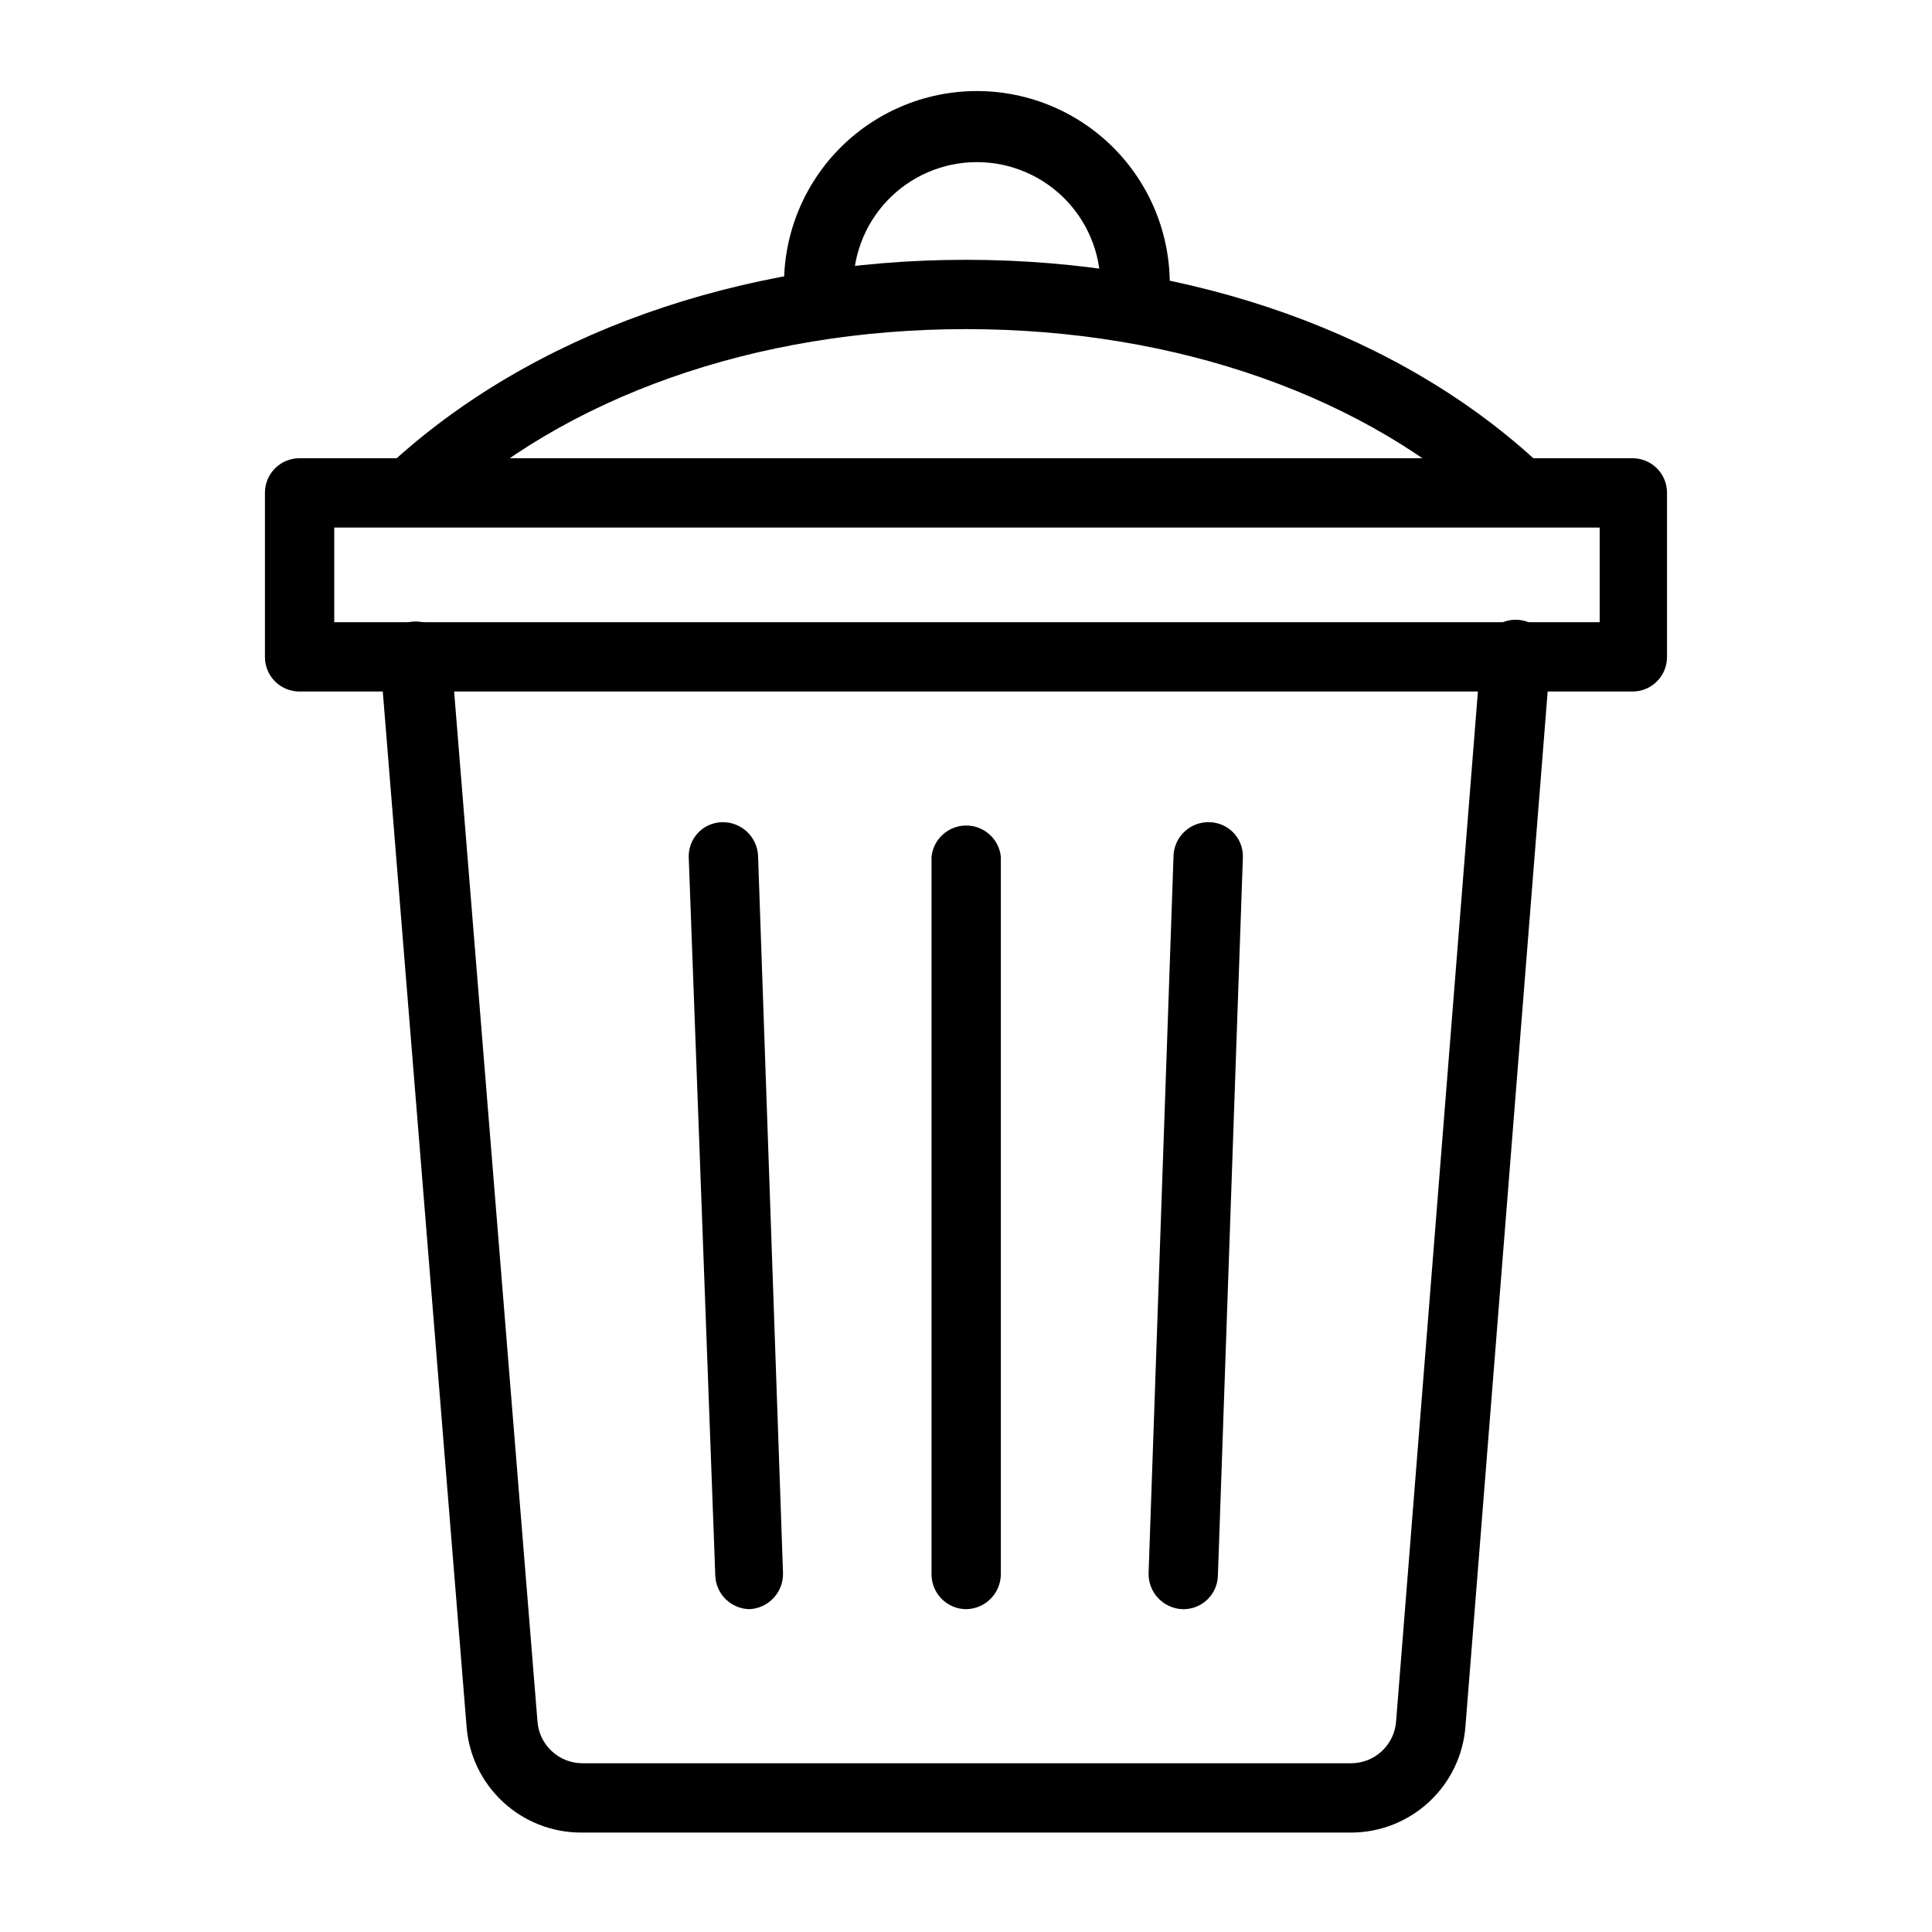
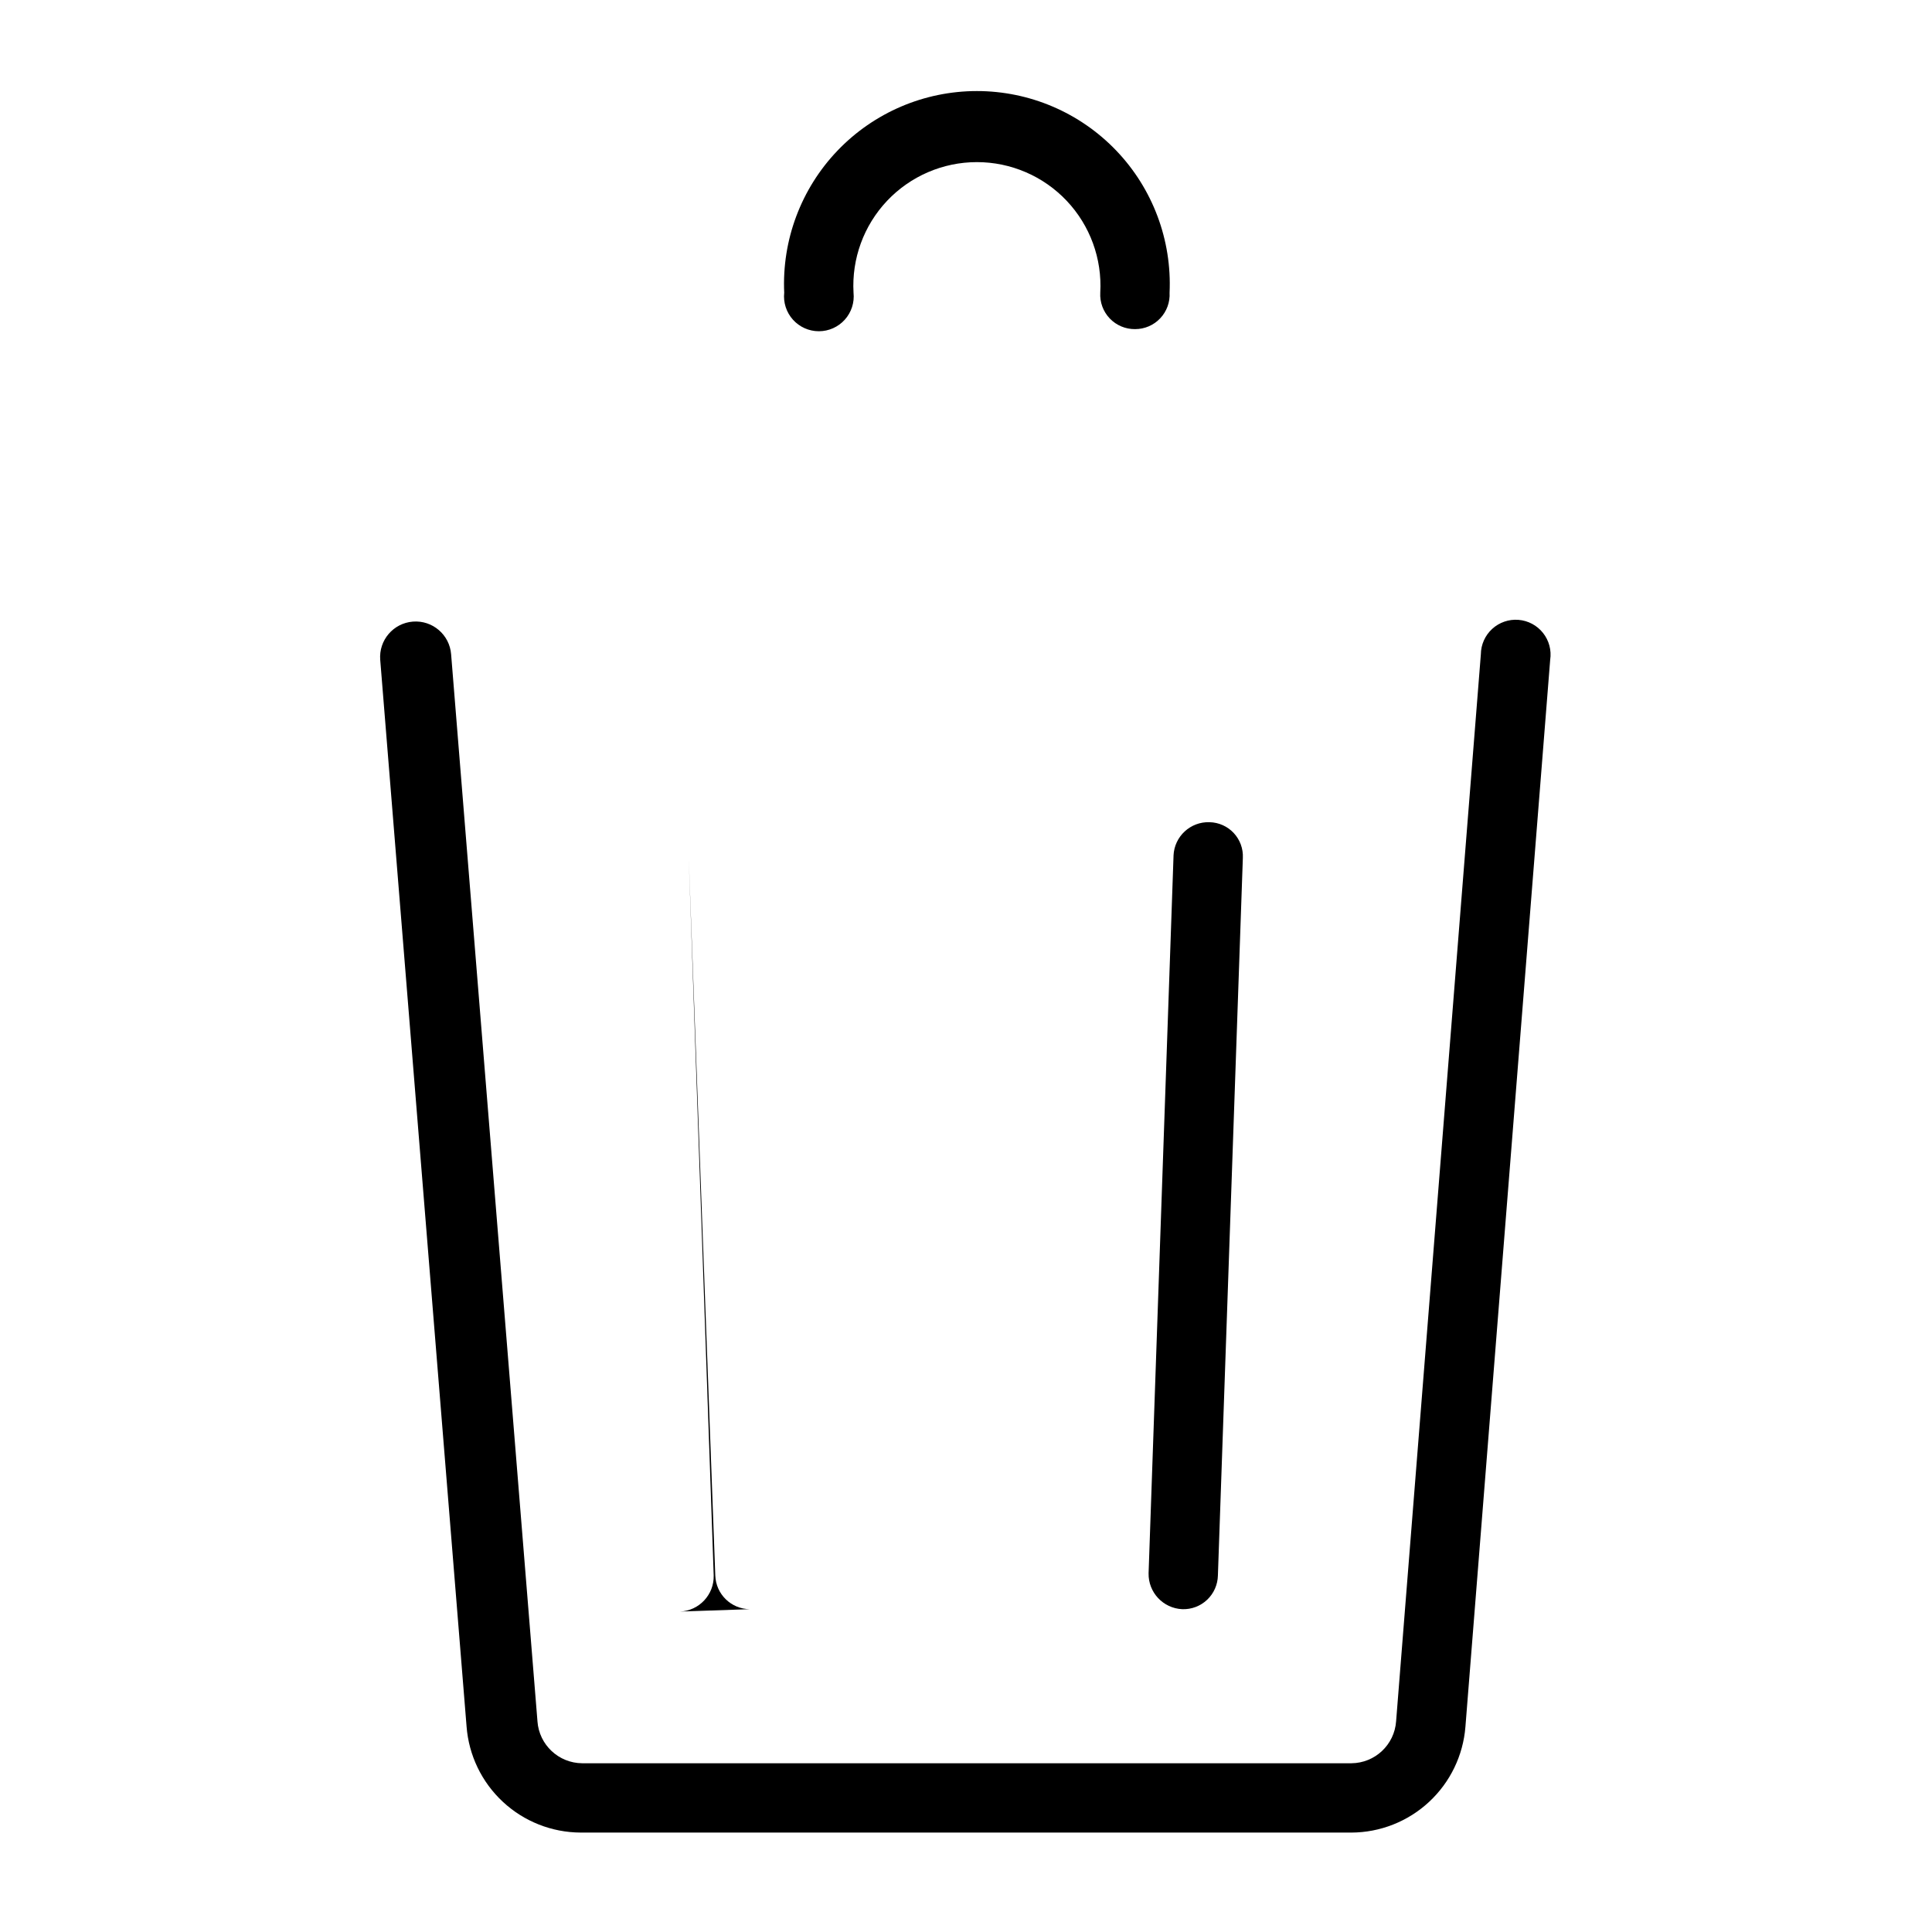
<svg xmlns="http://www.w3.org/2000/svg" fill="#000000" width="800px" height="800px" version="1.1" viewBox="144 144 512 512">
  <g>
-     <path d="m253.89 283.07c-2.527-0.008-4.949-1.031-6.719-2.836-3.574-3.602-3.574-9.414 0-13.016 37.367-34.531 92.68-54.367 152.82-54.367 60.141 0 115.46 19.836 152.3 54.371v-0.004c3.68 3.449 3.867 9.23 0.418 12.91-3.449 3.684-9.227 3.871-12.91 0.422-33.379-31.488-83.969-49.332-139.81-49.332s-106.43 17.949-139.81 49.332h0.004c-1.691 1.625-3.949 2.527-6.297 2.519z" />
    <path d="m502.12 629.65h-204.25c-7.652-0.031-15.012-2.941-20.613-8.156-5.602-5.211-9.035-12.344-9.613-19.973l-22.883-282.66c-0.406-5.188 3.473-9.723 8.66-10.129s9.723 3.473 10.129 8.66l22.883 282.76h-0.004c0.441 6.238 5.609 11.09 11.863 11.129h203.83c6.254-0.039 11.422-4.891 11.859-11.129l22.461-282.76c0.023-2.562 1.113-5 3.004-6.731 1.891-1.73 4.414-2.598 6.969-2.394 2.559 0.207 4.91 1.461 6.504 3.473 1.594 2.008 2.277 4.586 1.895 7.121l-22.465 282.77c-0.605 7.609-4.047 14.715-9.648 19.906-5.598 5.191-12.941 8.09-20.578 8.117z" />
-     <path d="m342.69 570.45c-4.941-0.051-8.965-3.984-9.133-8.922l-7.031-190.19c-0.113-2.43 0.758-4.801 2.418-6.582 1.66-1.777 3.965-2.809 6.398-2.863 5.039-0.121 9.27 3.781 9.551 8.816l6.613 190.19c0.117 5.082-3.848 9.324-8.922 9.551z" />
-     <path d="m400 570.45c-5.062-0.055-9.133-4.176-9.133-9.234v-190.19c0.504-4.695 4.465-8.254 9.184-8.254 4.723 0 8.684 3.559 9.184 8.254v190.19c-0.055 5.078-4.16 9.18-9.234 9.234z" />
+     <path d="m342.69 570.45c-4.941-0.051-8.965-3.984-9.133-8.922l-7.031-190.19l6.613 190.19c0.117 5.082-3.848 9.324-8.922 9.551z" />
    <path d="m457.31 570.45c-5.078-0.227-9.043-4.469-8.922-9.551l6.613-190.19h-0.004c0.23-5.062 4.488-8.996 9.555-8.816 2.43 0.055 4.738 1.086 6.398 2.863 1.66 1.781 2.531 4.152 2.418 6.582l-6.613 190.19c-0.055 2.441-1.086 4.758-2.859 6.434-1.777 1.68-4.148 2.574-6.586 2.488z" />
-     <path d="m576.54 327.26h-353.09c-2.441 0.027-4.793-0.922-6.527-2.637-1.734-1.715-2.711-4.055-2.711-6.496v-43.453c-0.027-2.457 0.938-4.824 2.676-6.562s4.102-2.703 6.562-2.676h353.09c2.457-0.027 4.824 0.938 6.562 2.676s2.703 4.106 2.672 6.562v43.453c0 2.441-0.977 4.781-2.711 6.496s-4.086 2.664-6.523 2.637zm-343.96-18.367h335.35v-25.086h-335.35z" />
    <path d="m444.82 231.22c-2.535 0.031-4.969-0.988-6.719-2.82-1.75-1.828-2.664-4.305-2.519-6.836 0.512-8.992-2.703-17.797-8.891-24.344s-14.797-10.258-23.801-10.258c-9.008 0-17.617 3.711-23.805 10.258-6.184 6.547-9.402 15.352-8.891 24.344 0.277 2.606-0.562 5.207-2.316 7.156-1.75 1.949-4.25 3.062-6.871 3.062-2.617 0-5.117-1.113-6.867-3.062-1.754-1.949-2.594-4.551-2.316-7.156-0.633-13.945 4.465-27.539 14.109-37.633 9.645-10.09 22.996-15.801 36.957-15.801 13.957 0 27.309 5.711 36.953 15.801 9.645 10.094 14.742 23.688 14.109 37.633 0.145 2.512-0.754 4.973-2.484 6.797-1.727 1.828-4.133 2.863-6.648 2.859z" />
  </g>
</svg>